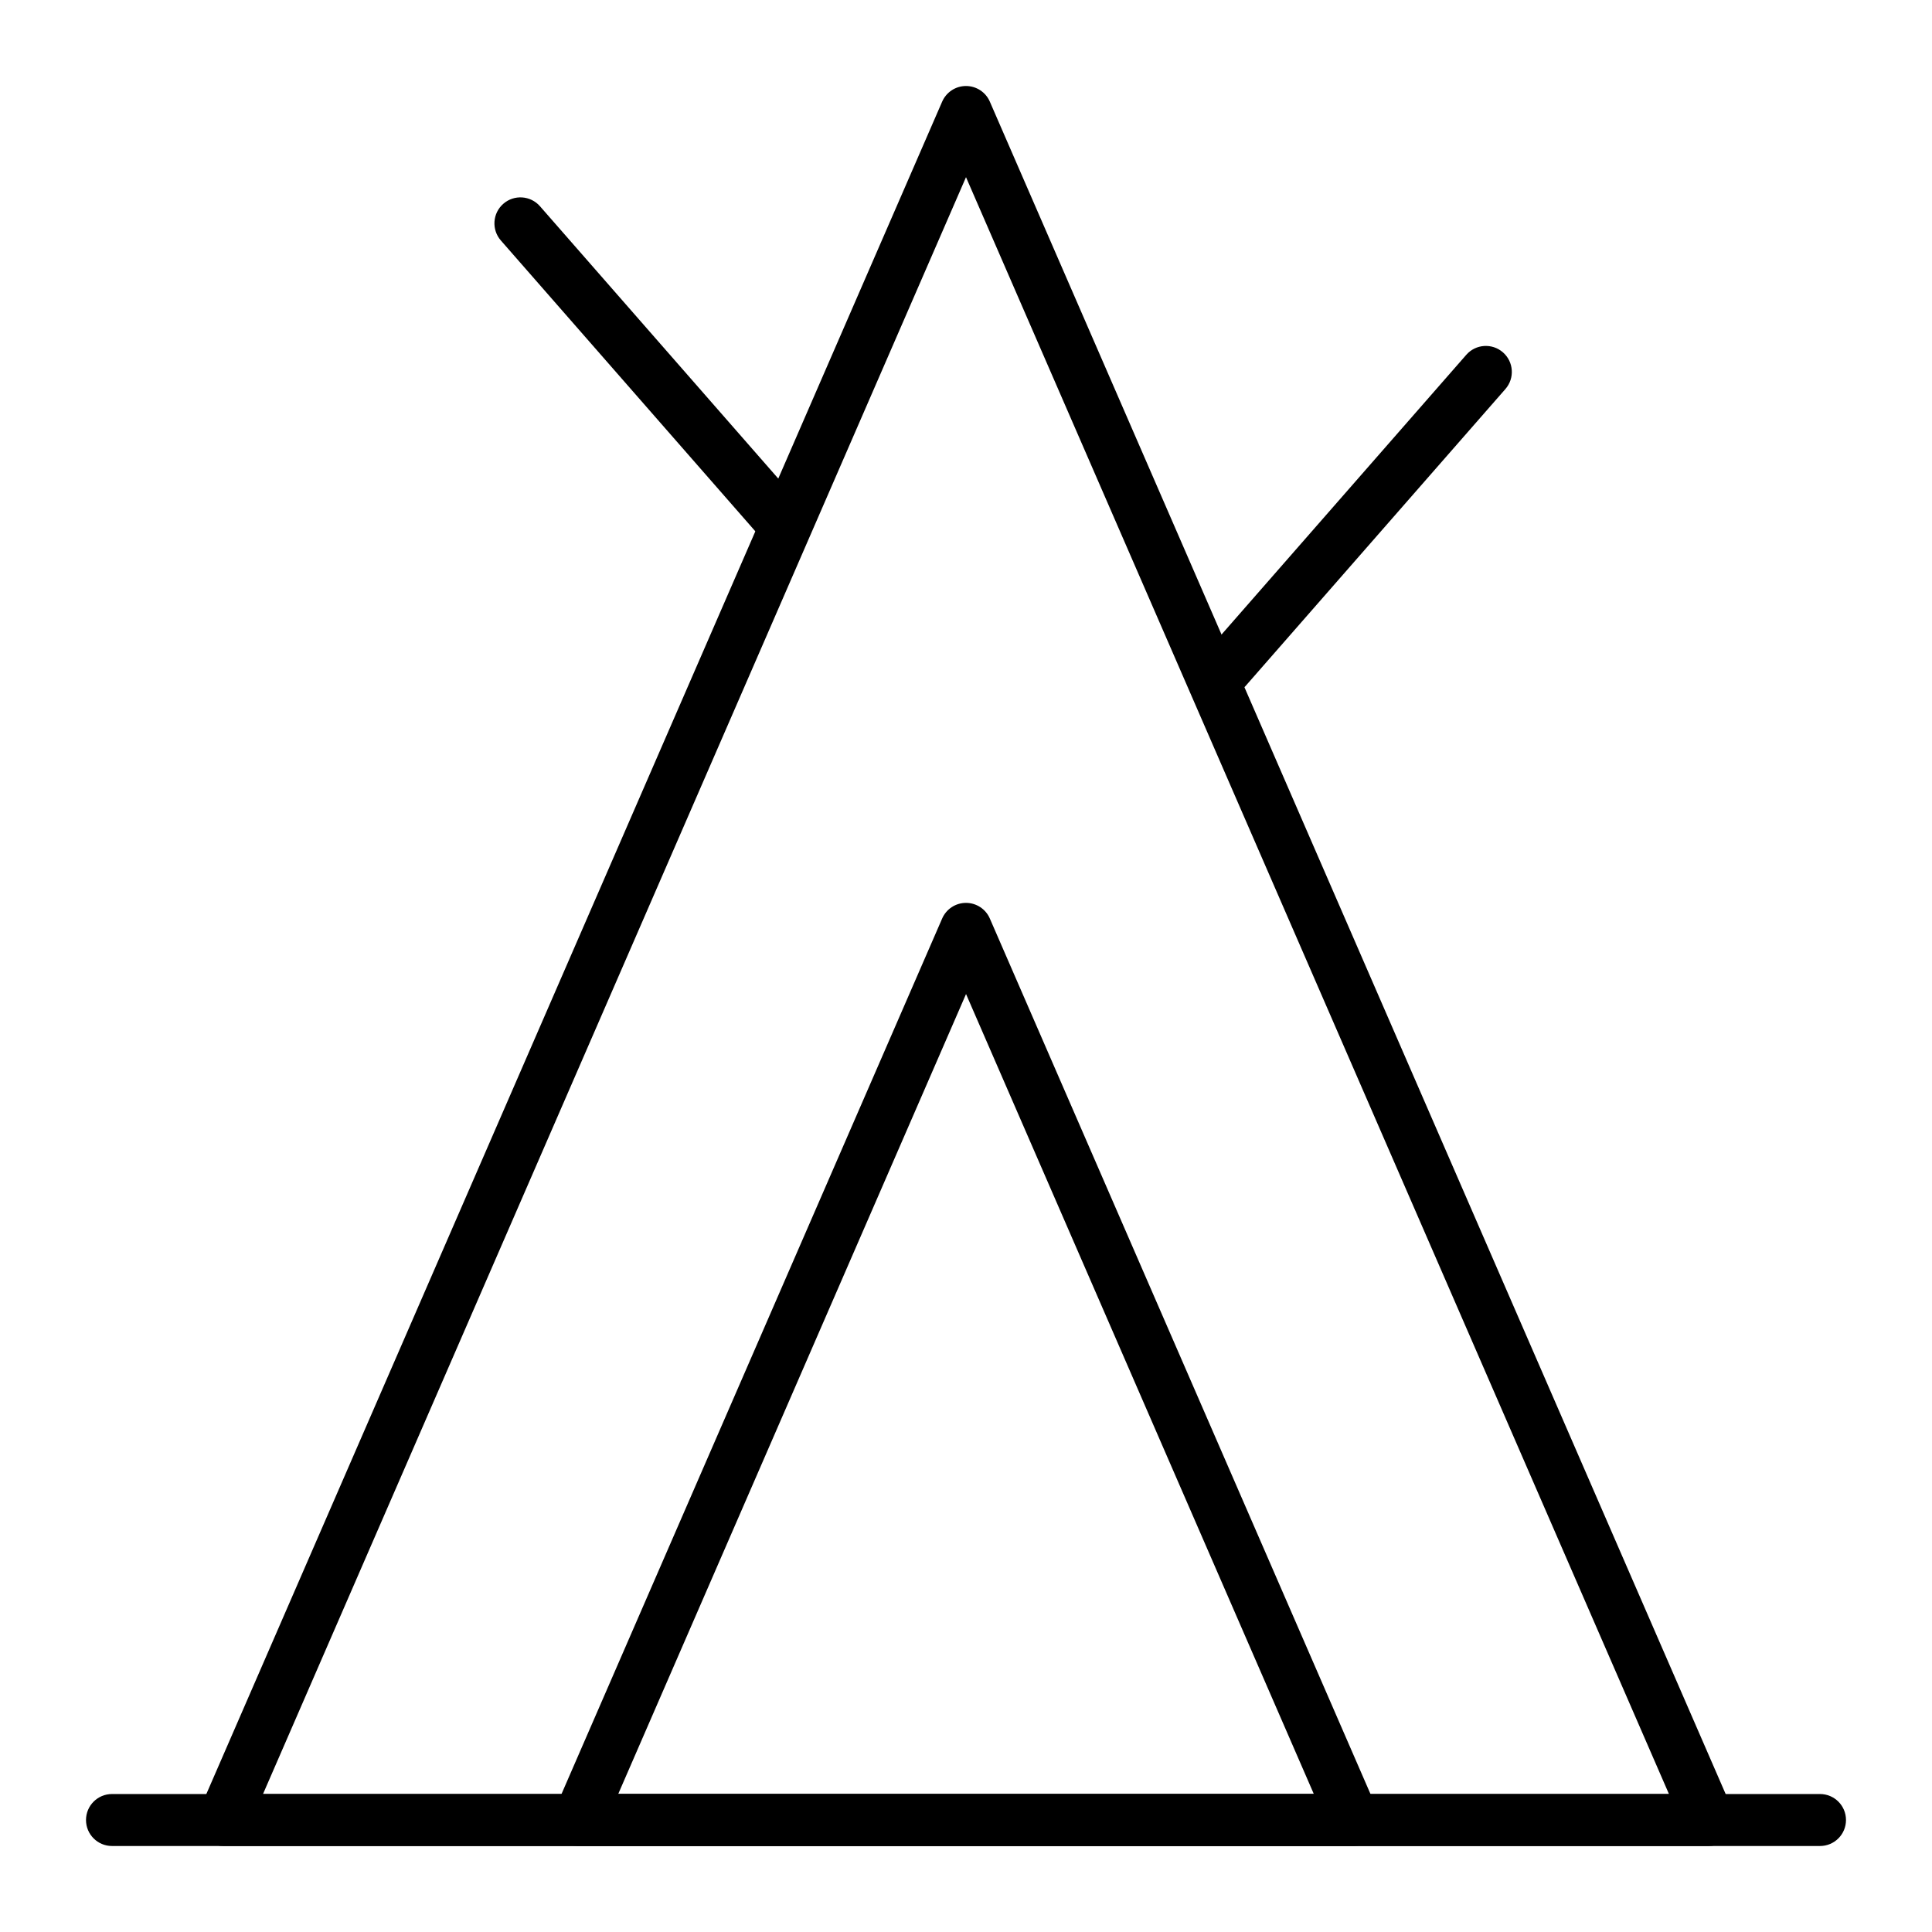
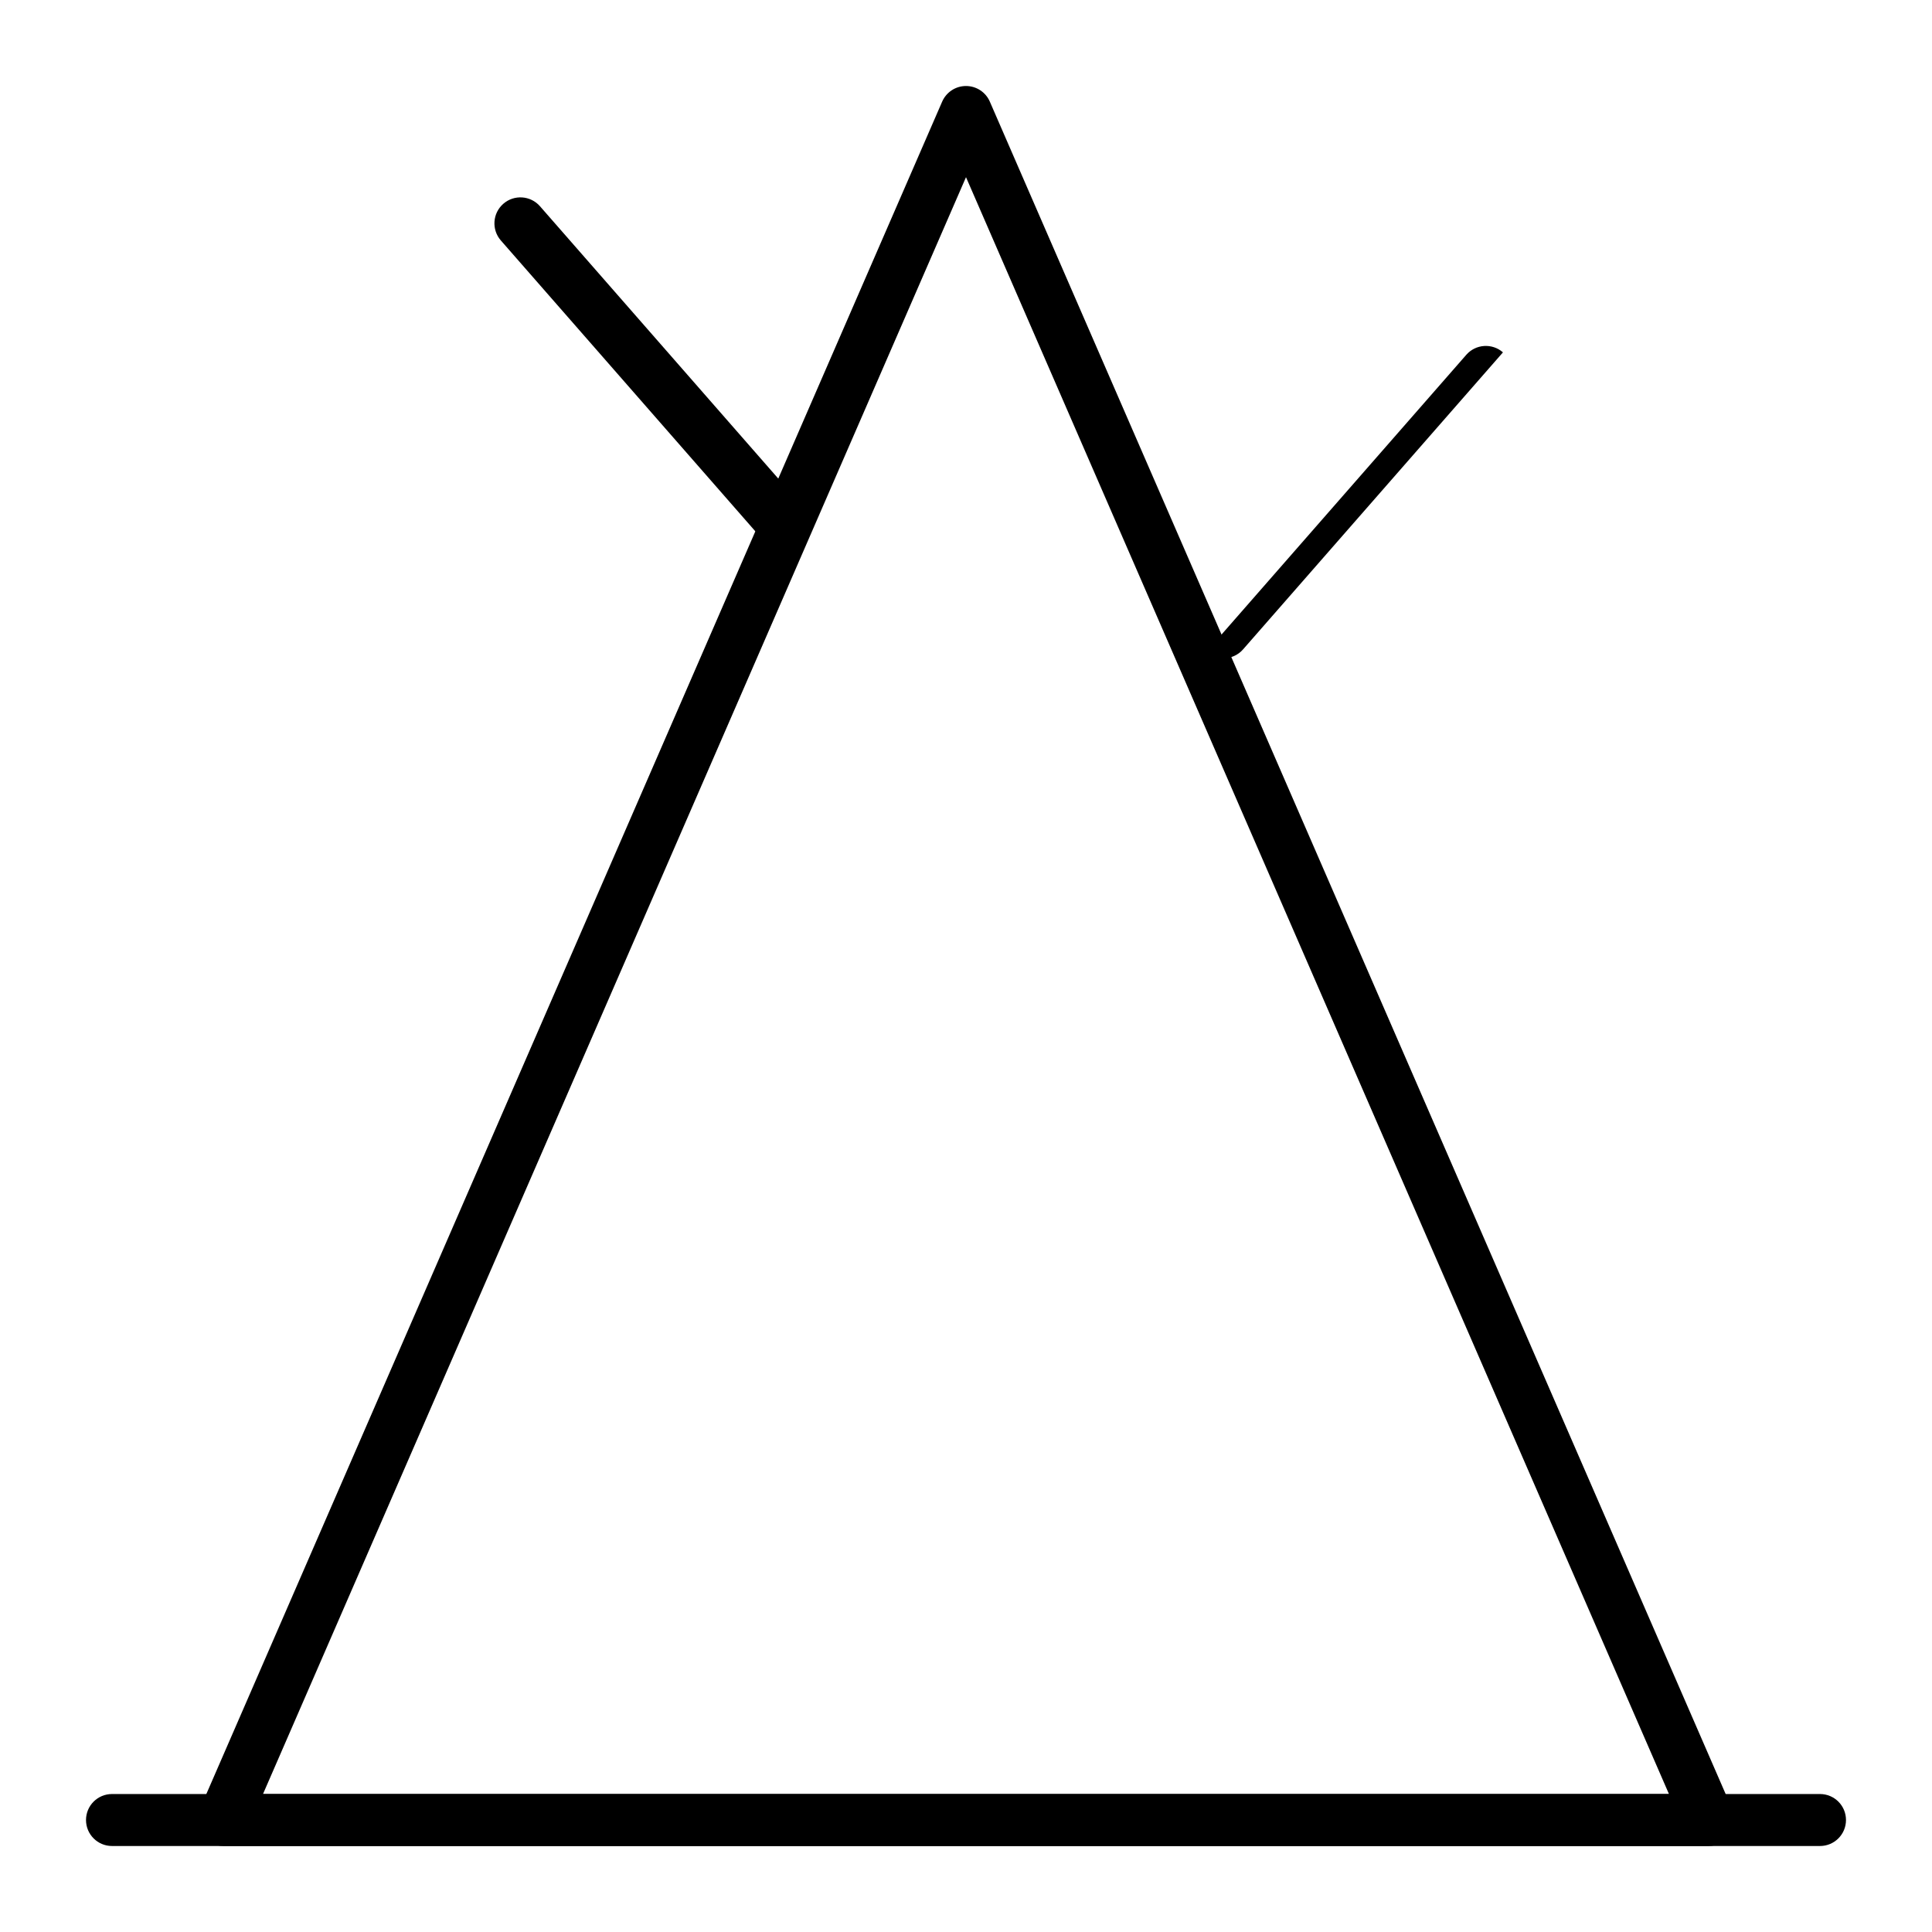
<svg xmlns="http://www.w3.org/2000/svg" fill="#000000" width="800px" height="800px" version="1.1" viewBox="144 144 512 512">
  <g>
    <path d="m626.32 633.21h-452.64c-3.805 0-6.887-3.082-6.887-6.887 0-3.805 3.082-6.887 6.887-6.887h452.64c3.805 0 6.887 3.082 6.887 6.887 0 3.805-3.082 6.887-6.887 6.887z" />
    <path d="m596.8 633.21h-393.6c-2.32 0-4.488-1.168-5.762-3.113-1.273-1.941-1.48-4.394-0.555-6.523l196.8-452.64c1.094-2.512 3.574-4.141 6.316-4.141s5.223 1.625 6.316 4.141l196.8 452.64c0.926 2.129 0.715 4.582-0.559 6.523-1.27 1.945-3.438 3.113-5.758 3.113zm-383.1-13.777h372.59l-186.29-428.48z" />
-     <path d="m502.68 633.21h-205.36c-2.32 0-4.488-1.168-5.762-3.113-1.273-1.941-1.48-4.394-0.555-6.523l102.68-236.16c1.094-2.516 3.574-4.141 6.316-4.141s5.223 1.625 6.316 4.141l102.68 236.16c0.926 2.129 0.715 4.582-0.559 6.523-1.273 1.945-3.438 3.113-5.762 3.113zm-194.85-13.777h184.35l-92.172-212z" />
    <path d="m350.8 288.8c-1.918 0-3.824-0.797-5.188-2.352l-68.879-78.719c-2.504-2.863-2.215-7.215 0.648-9.719 2.863-2.504 7.215-2.215 9.719 0.648l68.879 78.719c2.504 2.863 2.215 7.215-0.648 9.719-1.305 1.145-2.922 1.703-4.531 1.703z" />
-     <path d="m468.88 328.17c-1.609 0-3.227-0.562-4.531-1.703-2.863-2.504-3.152-6.856-0.648-9.719l68.879-78.719c2.504-2.863 6.856-3.152 9.719-0.648s3.152 6.856 0.648 9.719l-68.879 78.719c-1.363 1.555-3.269 2.352-5.188 2.352z" />
+     <path d="m468.88 328.17c-1.609 0-3.227-0.562-4.531-1.703-2.863-2.504-3.152-6.856-0.648-9.719l68.879-78.719c2.504-2.863 6.856-3.152 9.719-0.648l-68.879 78.719c-1.363 1.555-3.269 2.352-5.188 2.352z" />
  </g>
</svg>